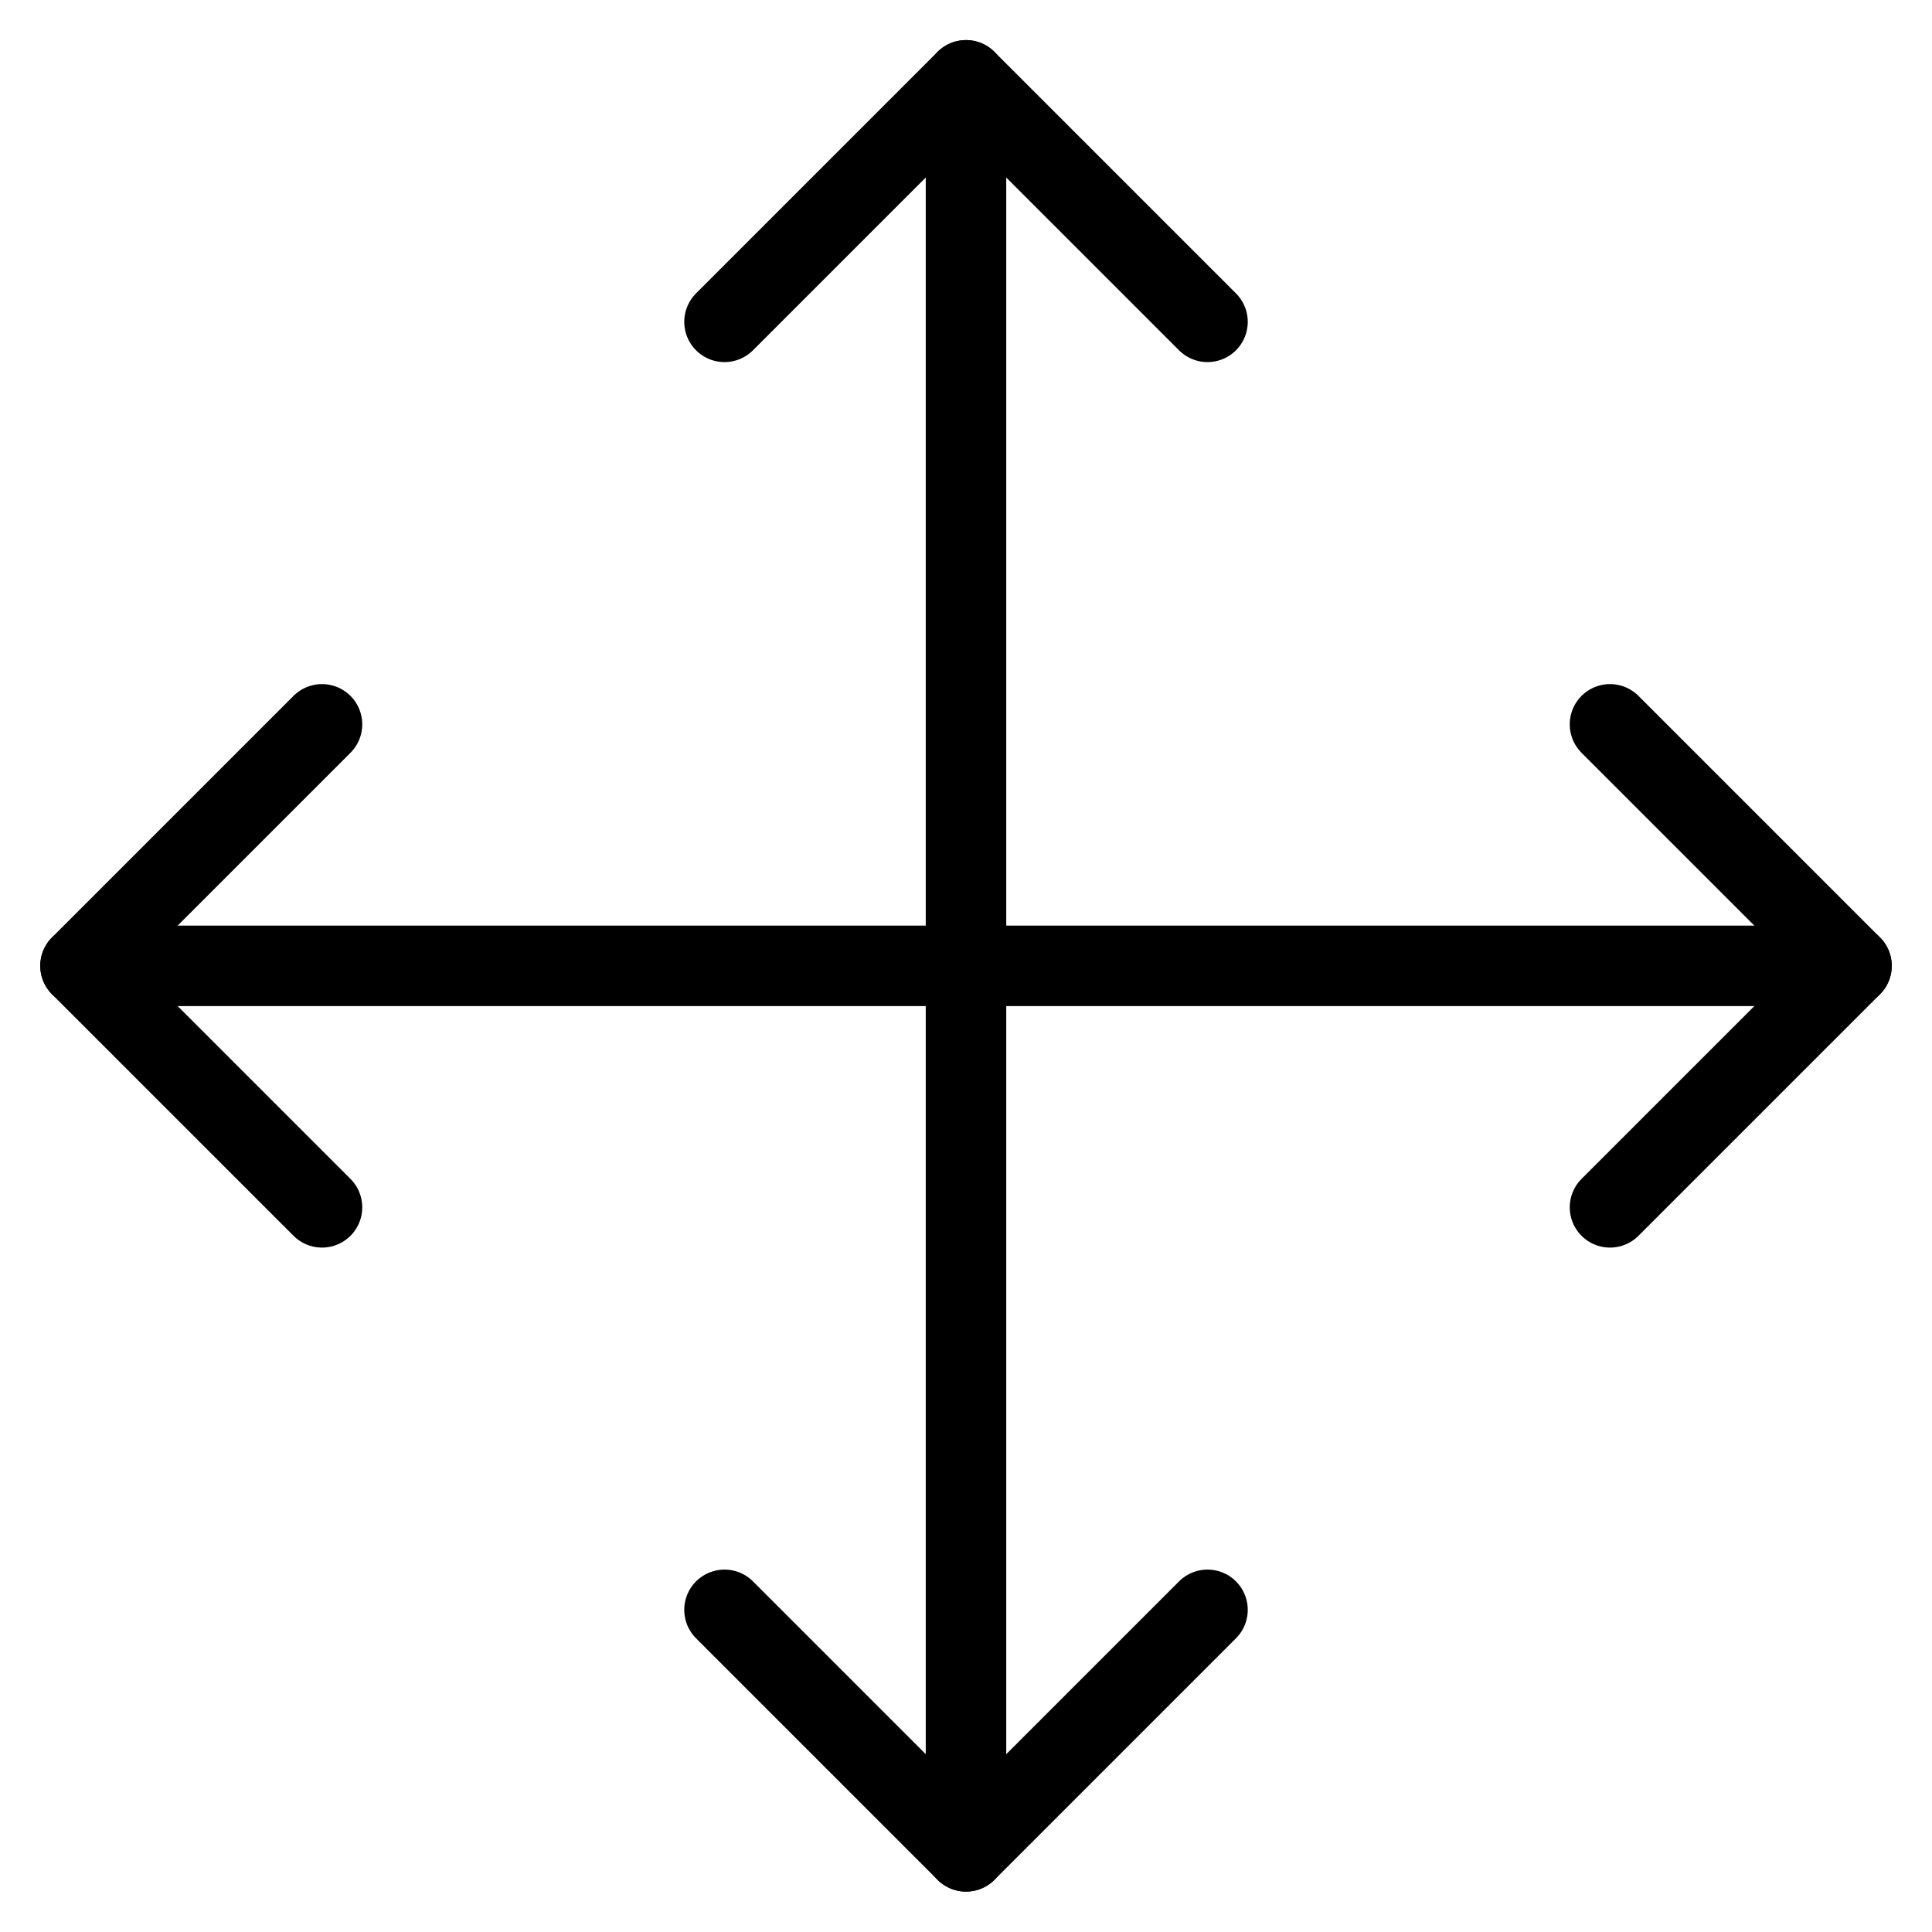
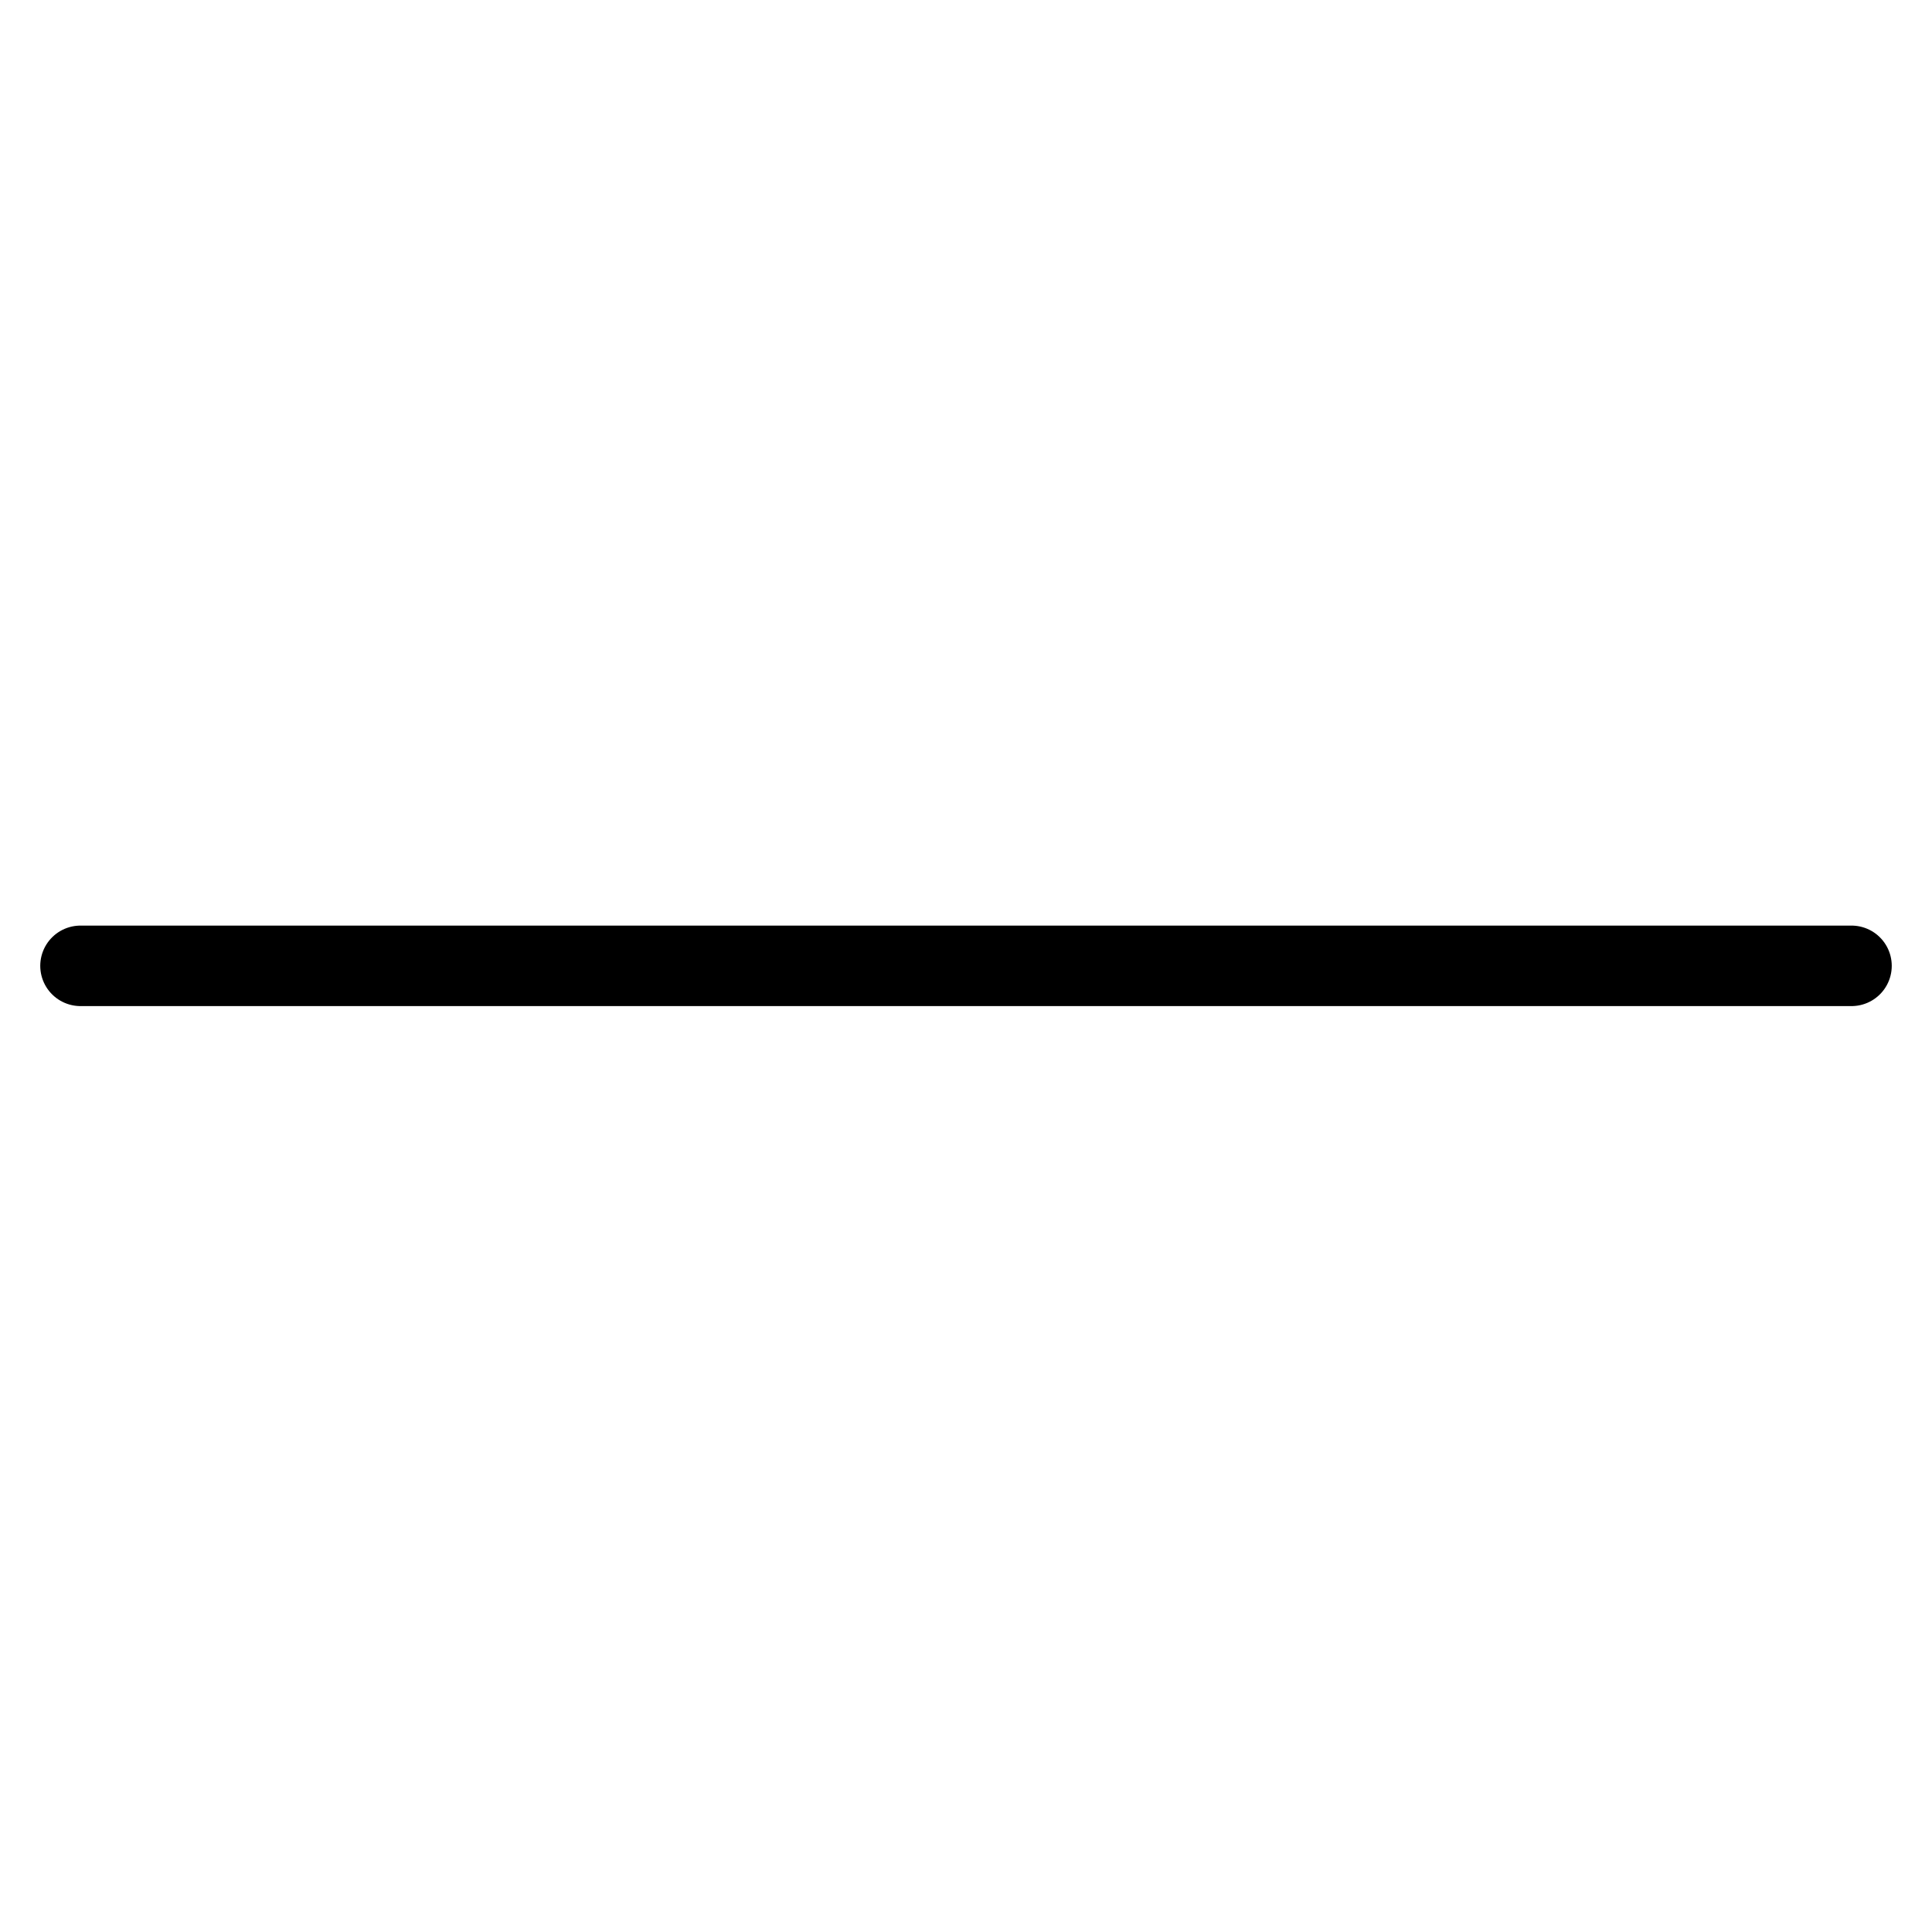
<svg xmlns="http://www.w3.org/2000/svg" viewBox="0 0 24 24">
  <g transform="matrix(1,0,0,1,0,0)">
-     <path d="M12 0.998L12 22.998" fill="none" stroke="#000000" stroke-linecap="round" stroke-linejoin="round" />
    <path d="M23 11.998L1 11.998" fill="none" stroke="#000000" stroke-linecap="round" stroke-linejoin="round" />
-     <path d="M4 8.998L1 11.998 4 14.998" fill="none" stroke="#000000" stroke-linecap="round" stroke-linejoin="round" />
-     <path d="M9 19.998L12 22.998 15 19.998" fill="none" stroke="#000000" stroke-linecap="round" stroke-linejoin="round" />
-     <path d="M20 14.998L23 11.998 20 8.998" fill="none" stroke="#000000" stroke-linecap="round" stroke-linejoin="round" />
-     <path d="M15 3.998L12 0.998 9 3.998" fill="none" stroke="#000000" stroke-linecap="round" stroke-linejoin="round" />
  </g>
</svg>